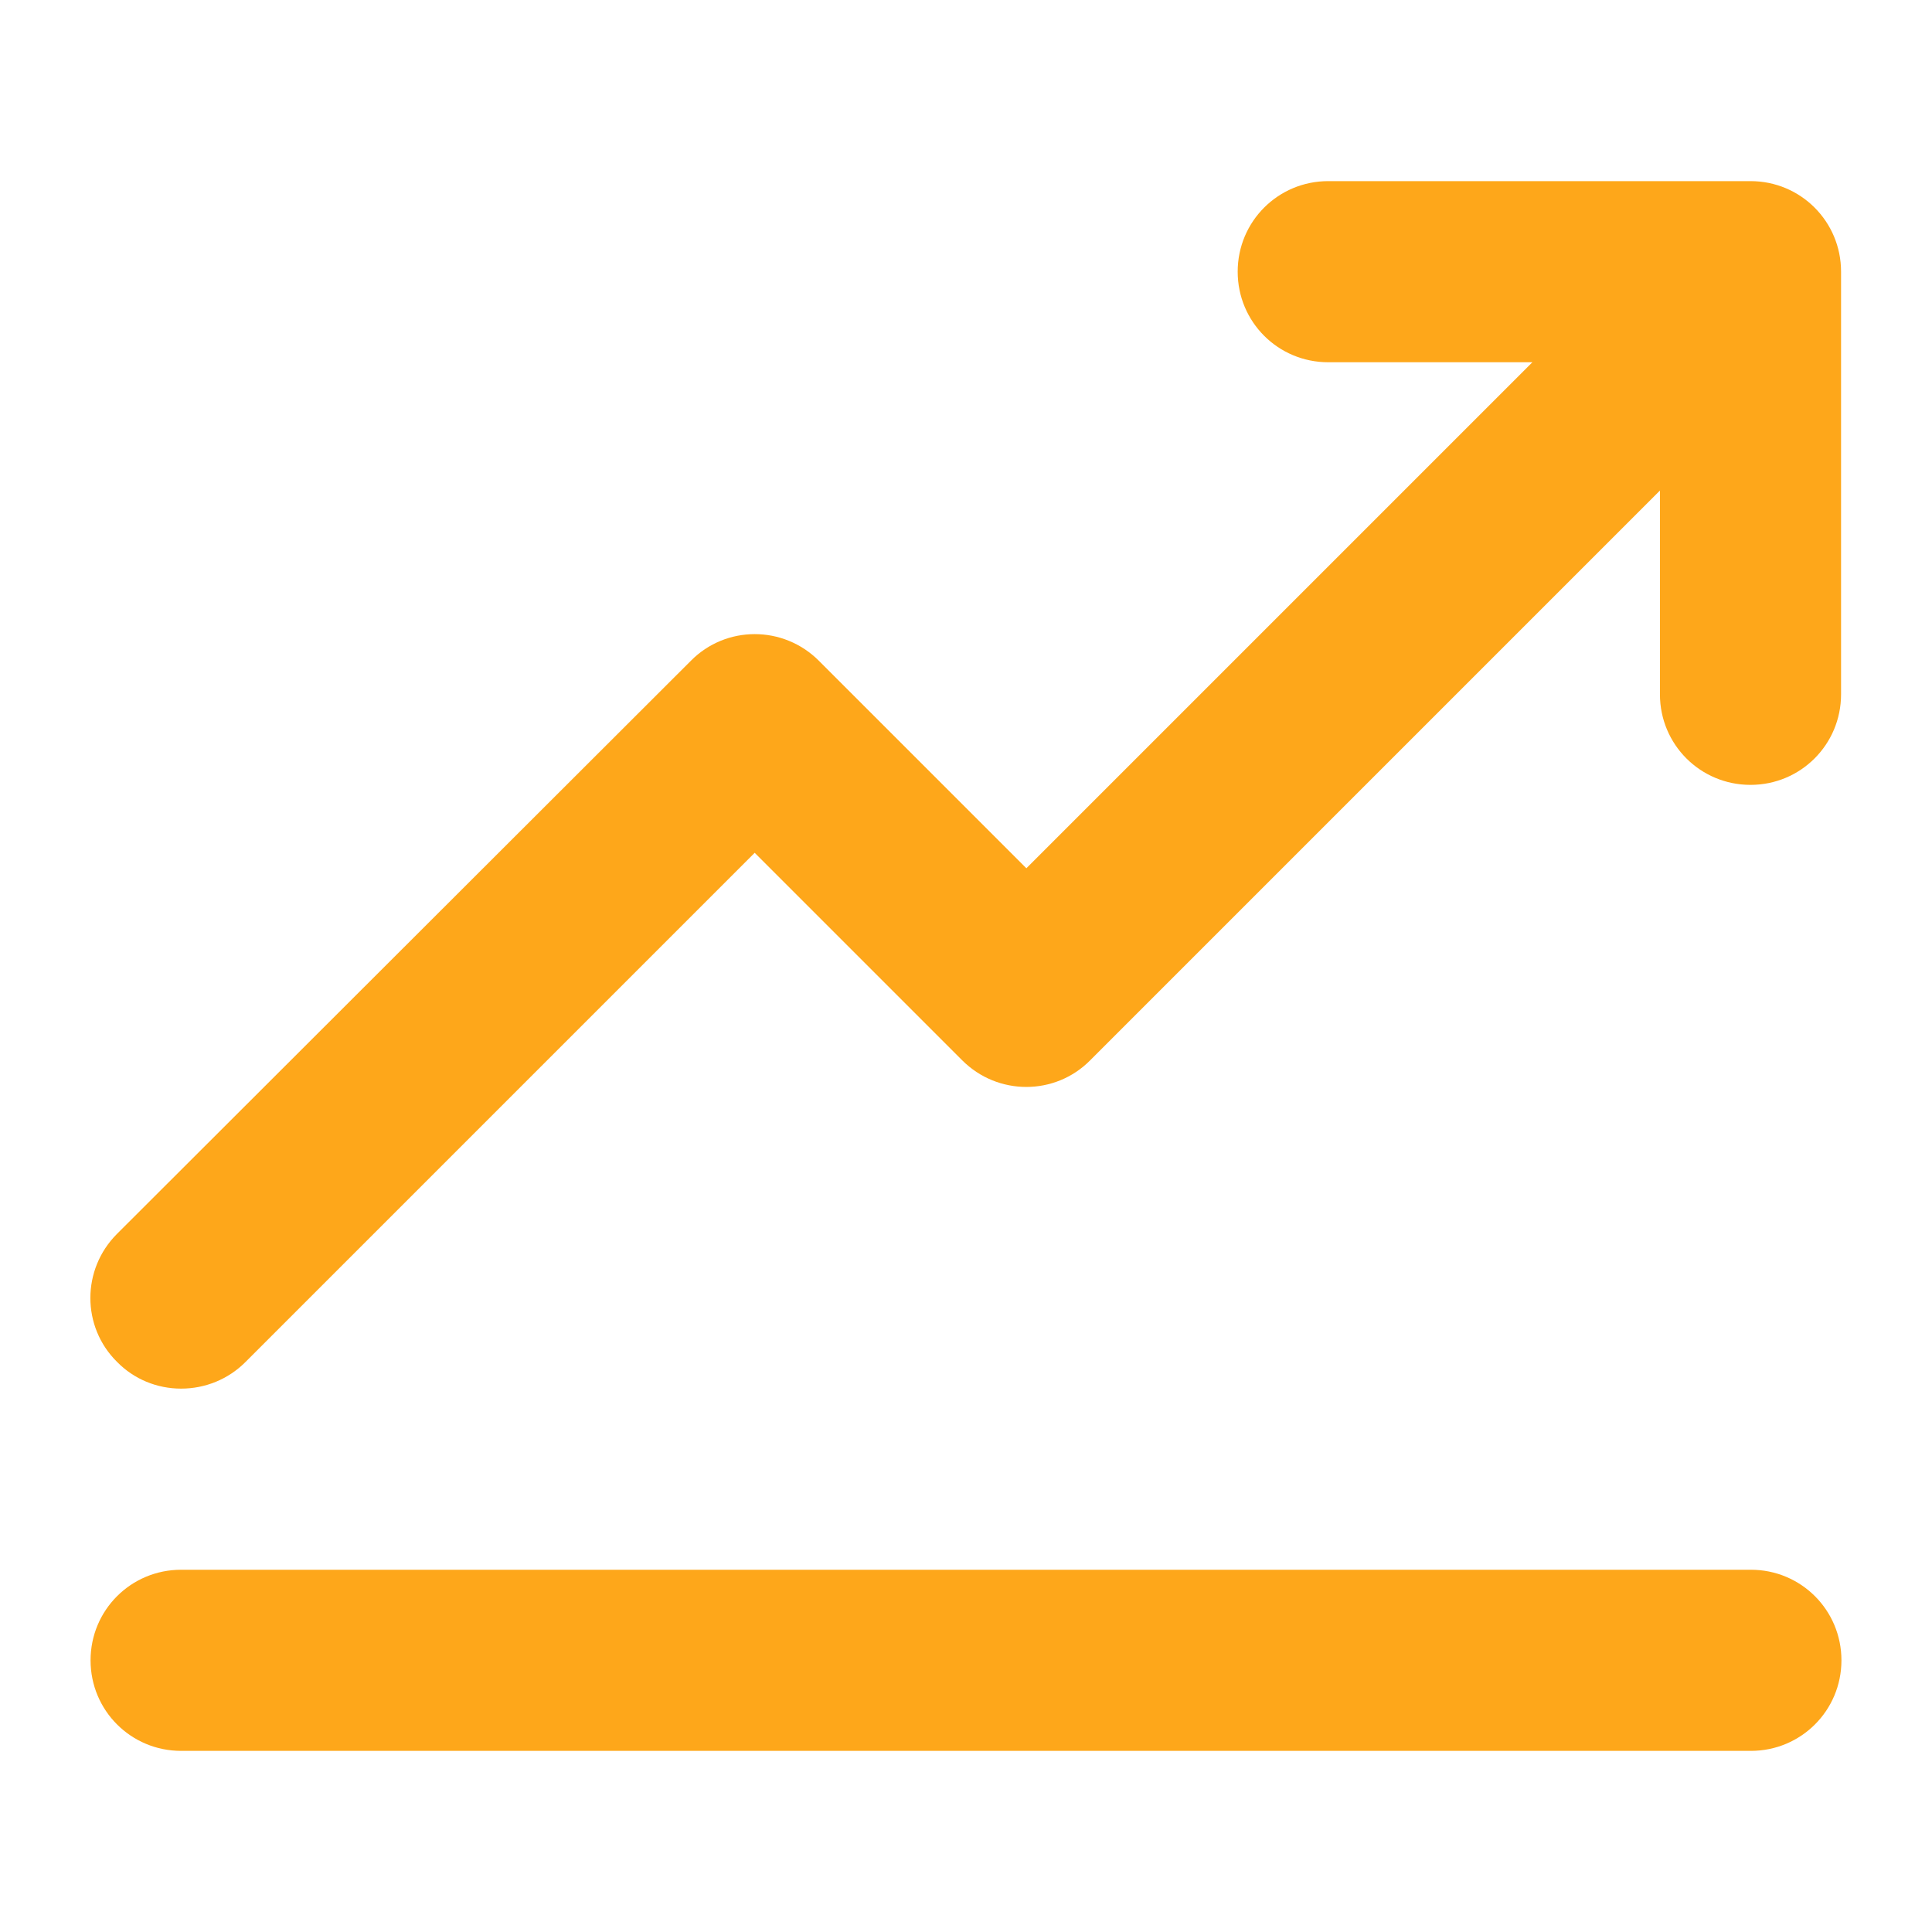
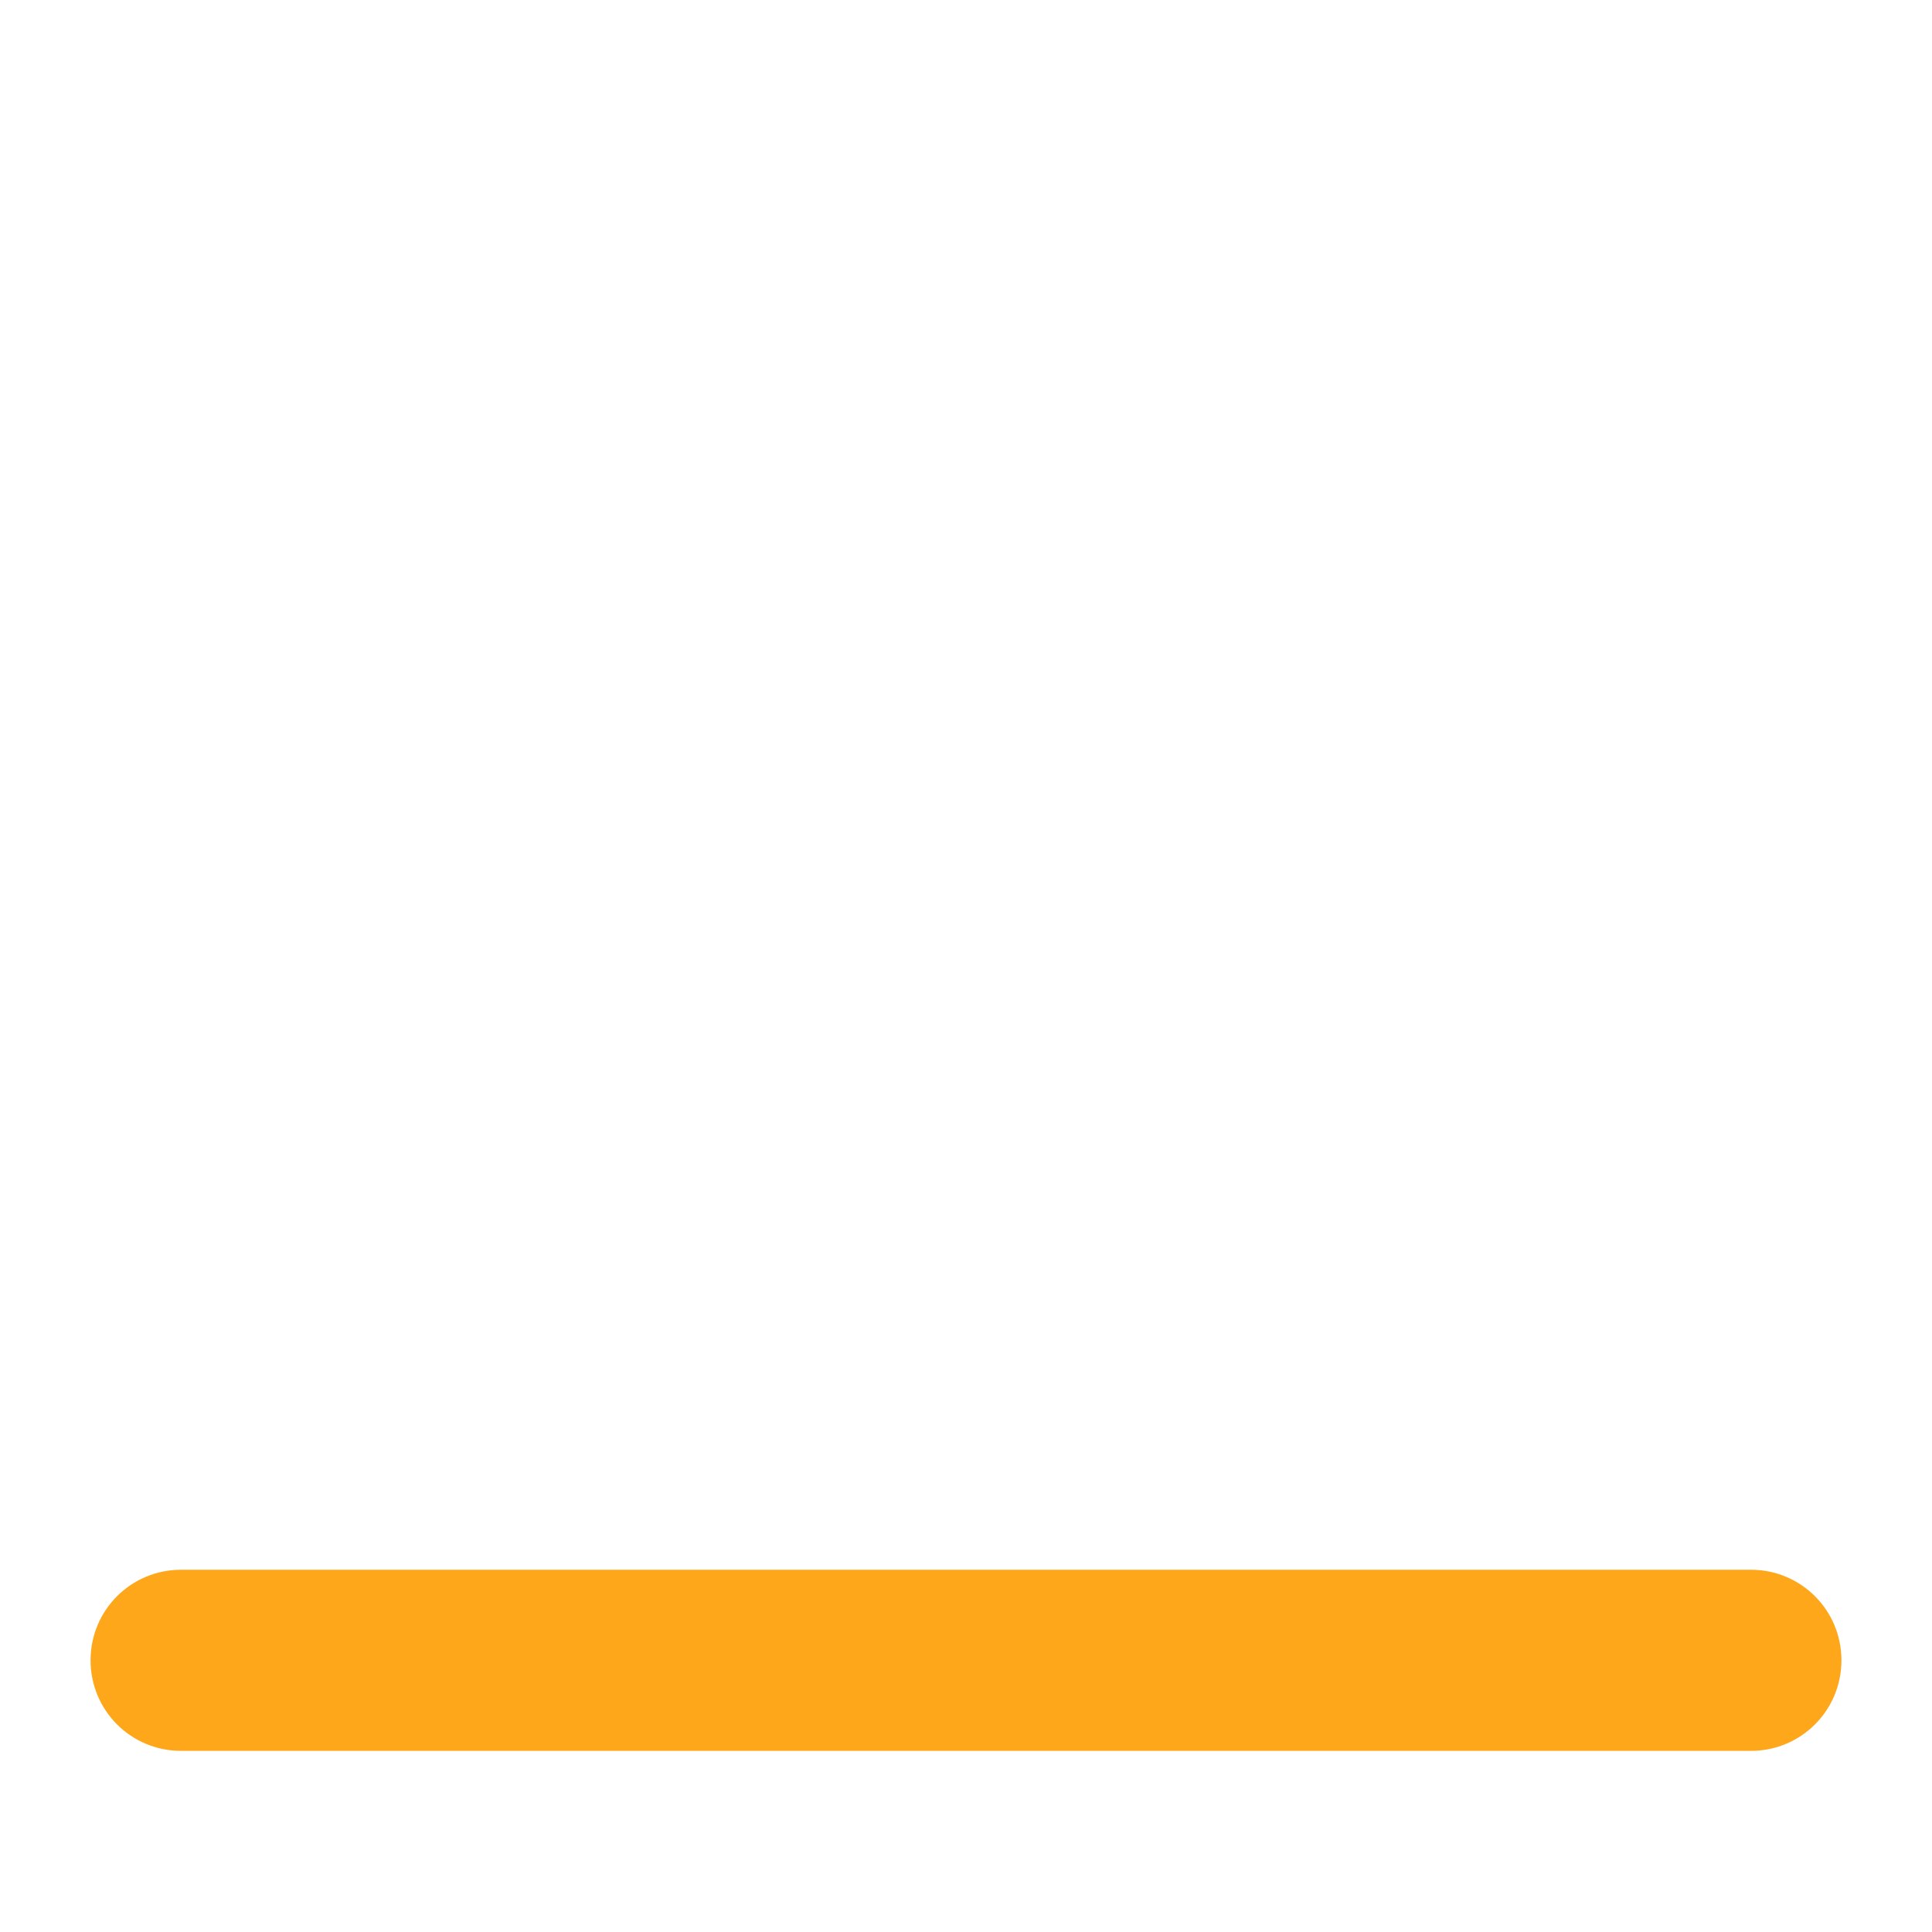
<svg xmlns="http://www.w3.org/2000/svg" version="1.1" id="Livello_1" x="0px" y="0px" viewBox="0 0 512 512" style="enable-background:new 0 0 512 512;" xml:space="preserve">
  <style type="text/css">
	.st0{fill:#FEA71A;}
</style>
  <g id="Solid">
-     <path class="st0" d="M48,368c6.4,0,12.5-2.5,17-7l135-135l55,55c9.4,9.4,24.6,9.4,33.9,0c0,0,0,0,0,0l151-151l0,54   c0,13.3,10.7,24,24,24s24-10.7,24-24l0-112c0-13.3-10.7-24-24-24H352c-13.3,0-24,10.7-24,24s10.7,24,24,24h54.1L272,230.1l-55-55   c-9.4-9.4-24.6-9.4-33.9,0c0,0,0,0,0,0L31,327c-9.4,9.4-9.4,24.6,0,33.9C35.5,365.5,41.6,368,48,368z" />
    <path class="st0" d="M464,416H48c-13.3,0-24,10.7-24,24s10.7,24,24,24h416c13.3,0,24-10.7,24-24S477.3,416,464,416L464,416z" />
  </g>
</svg>